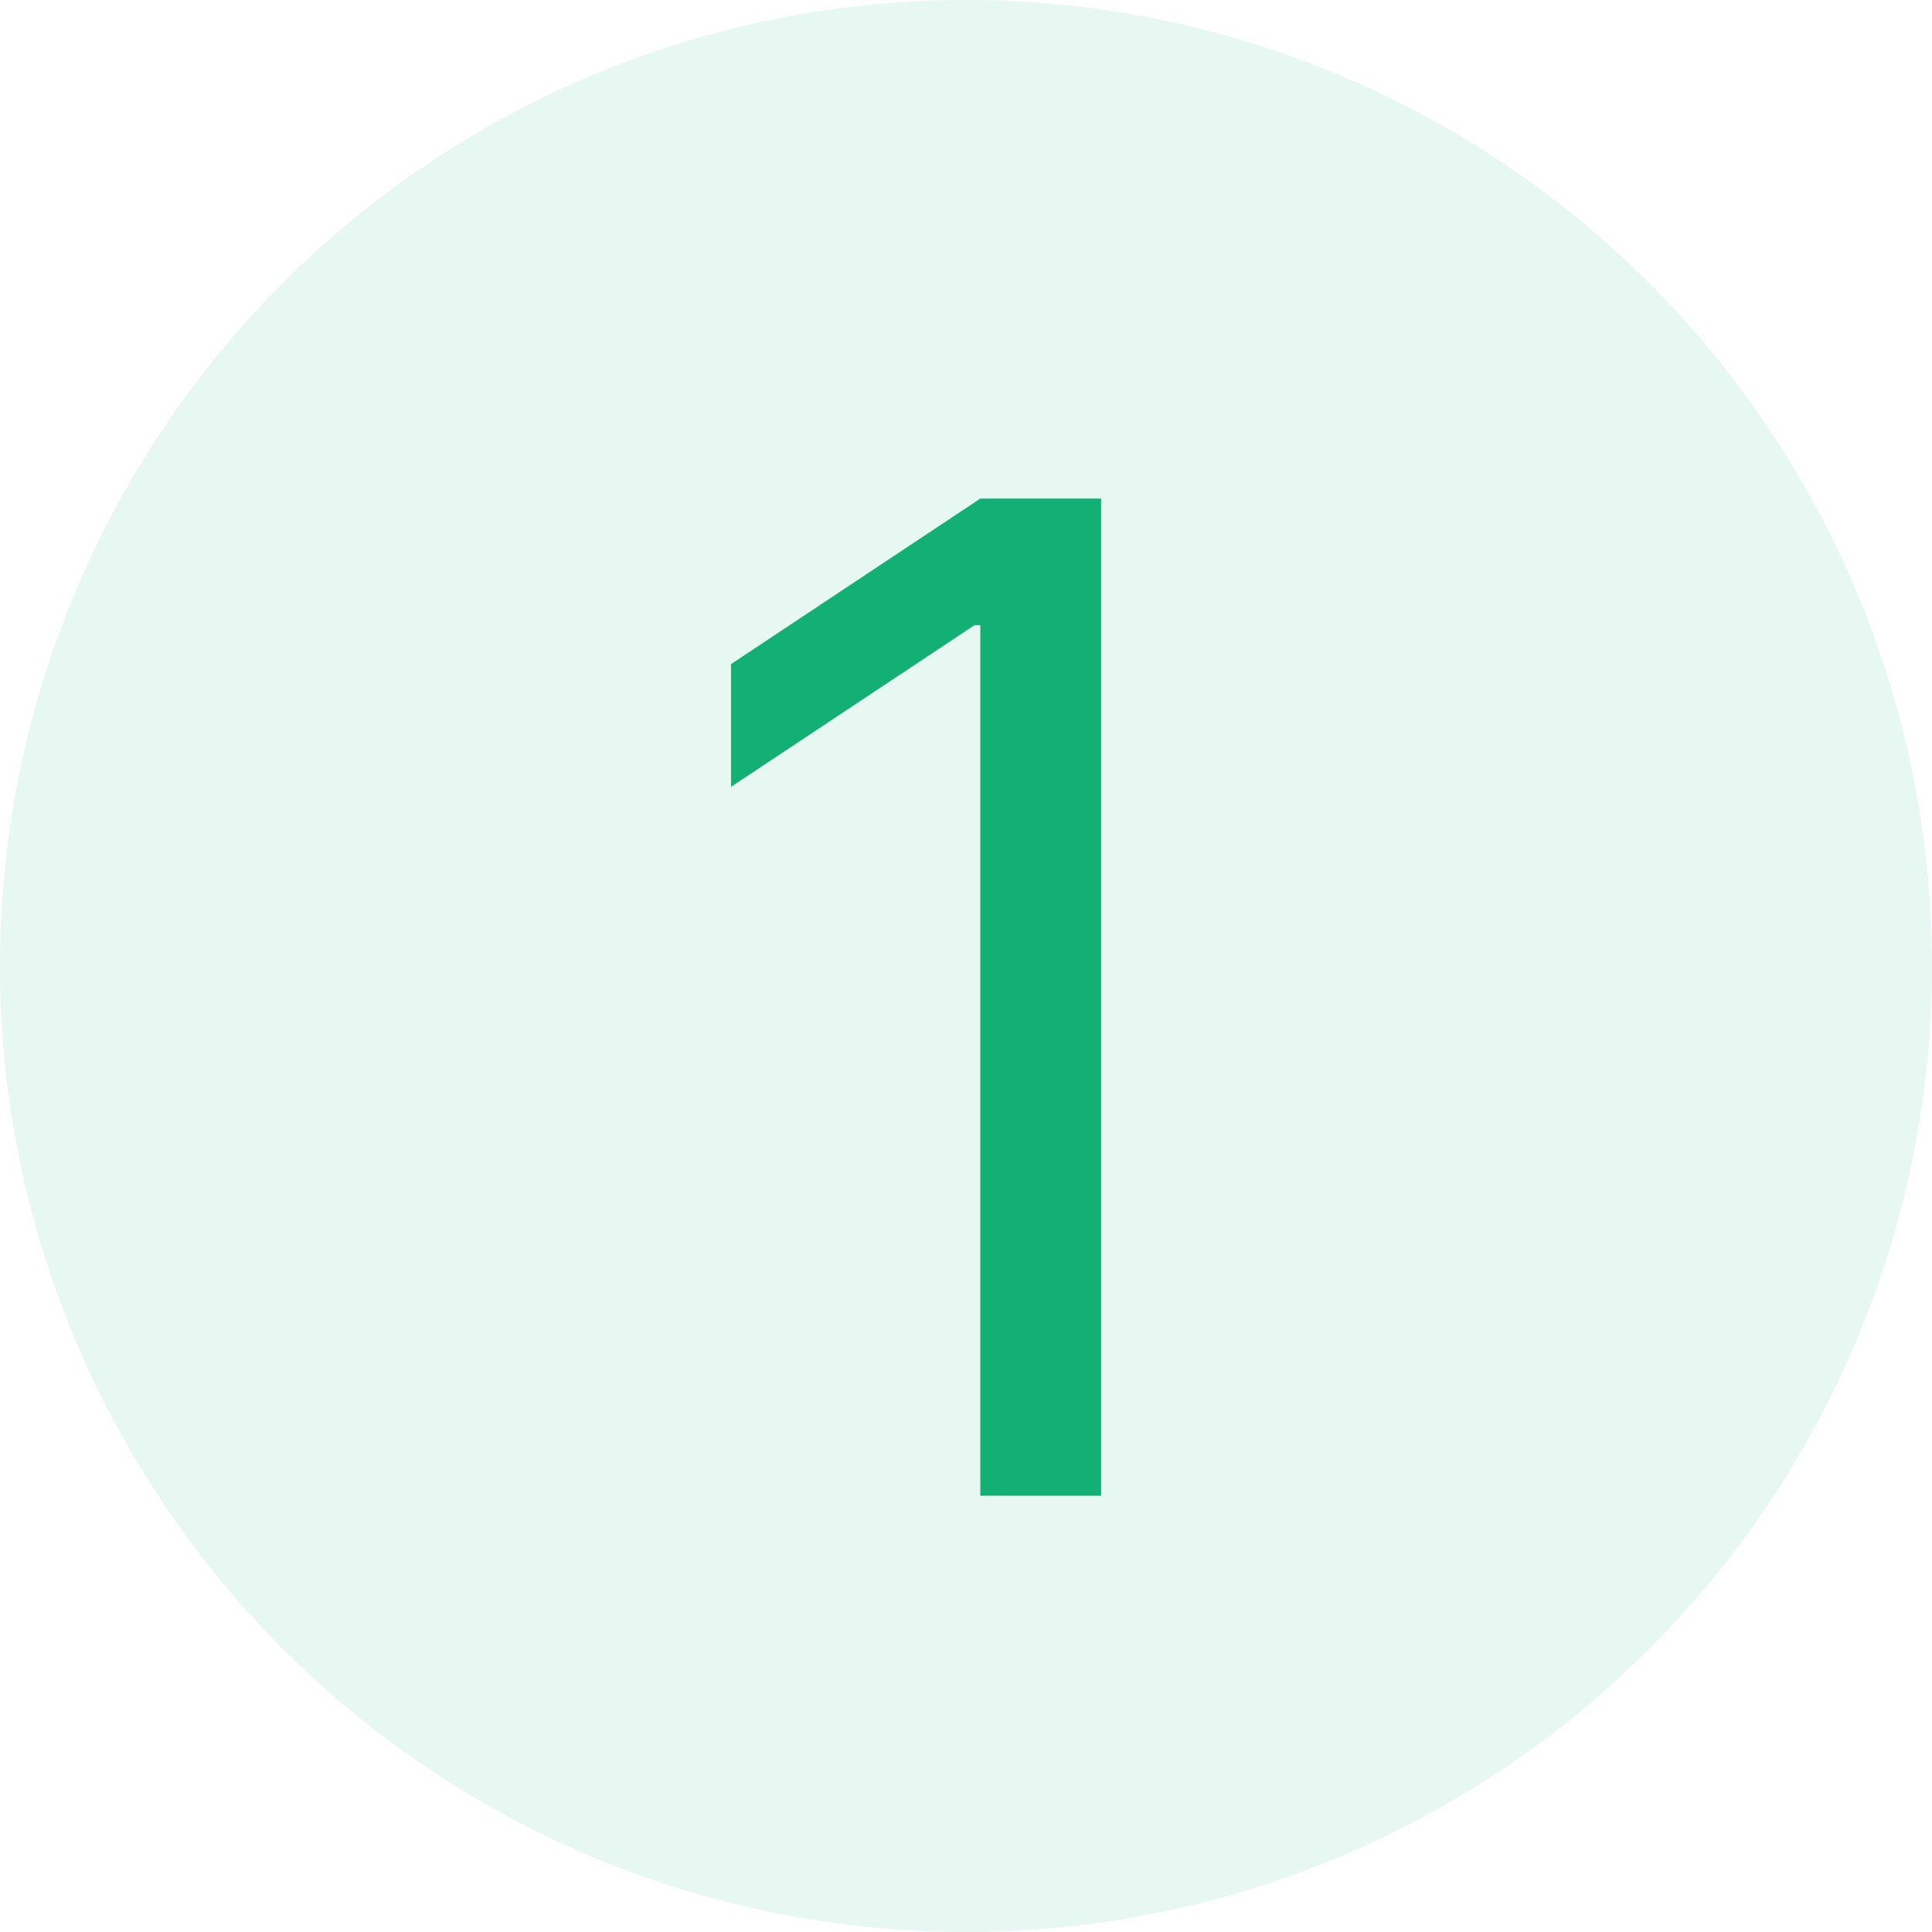
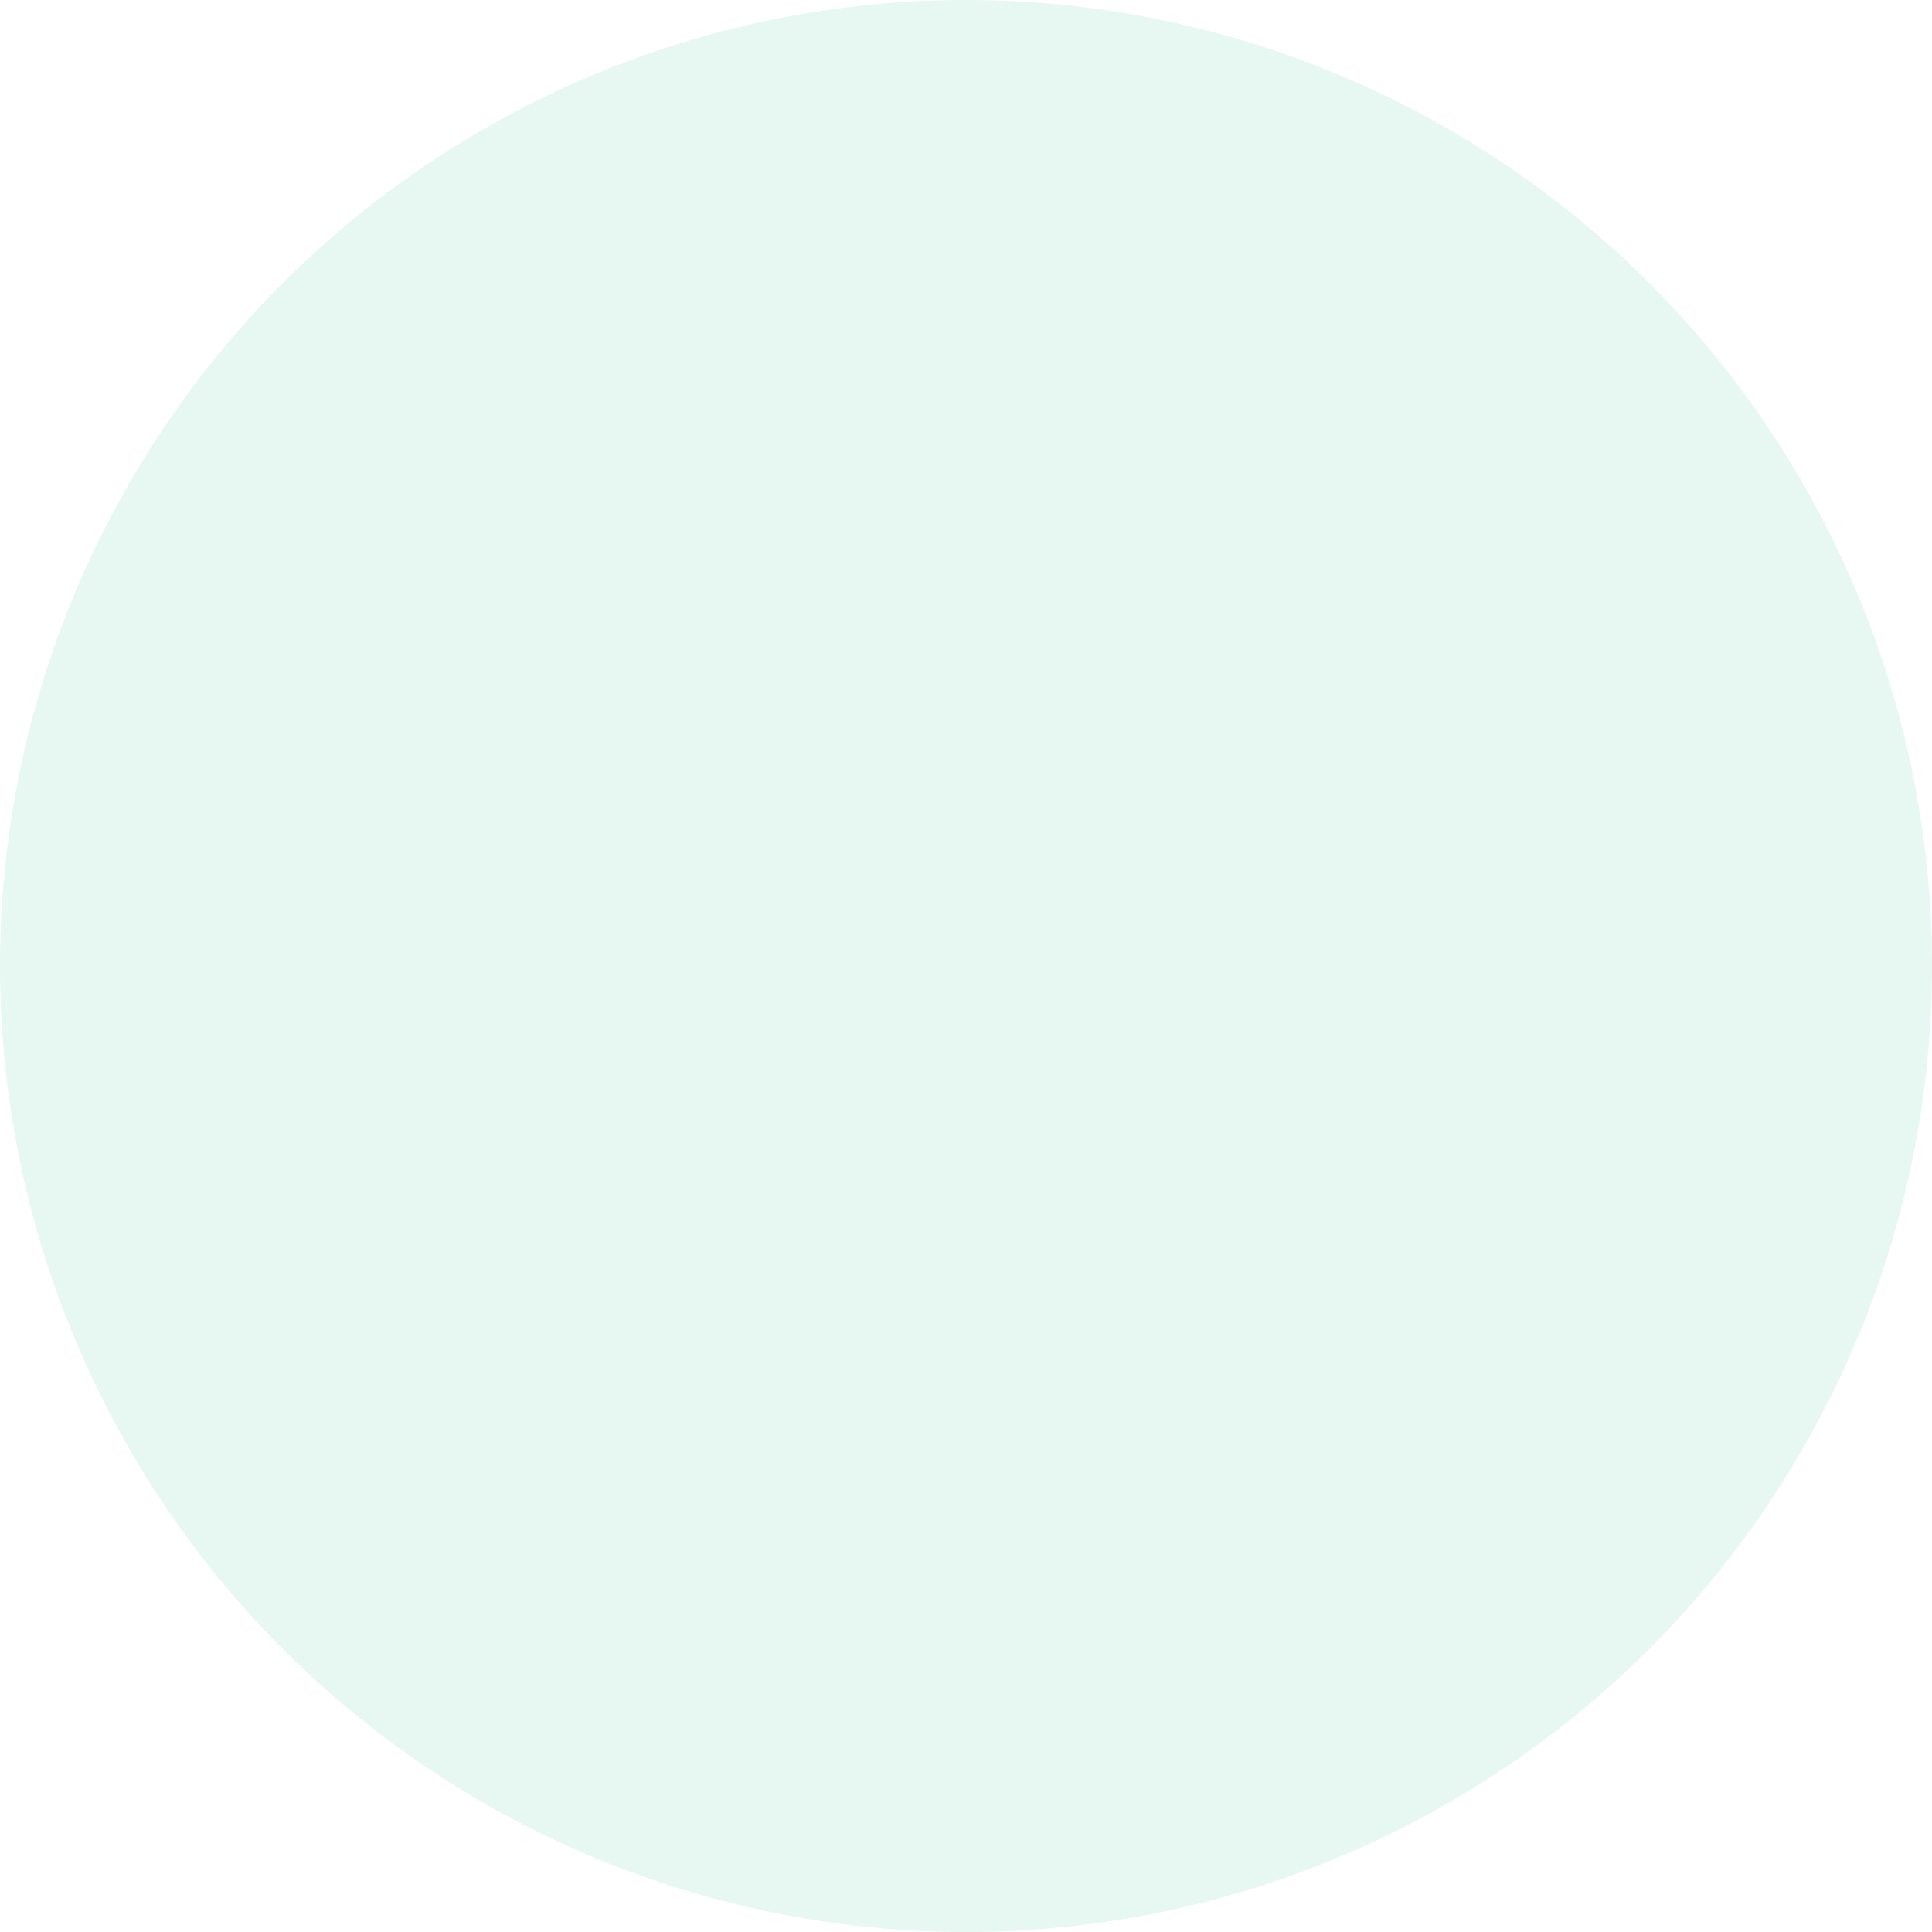
<svg xmlns="http://www.w3.org/2000/svg" width="31" height="31" viewBox="0 0 31 31" fill="none">
  <circle opacity="0.1" cx="15.5" cy="15.5" r="15.5" fill="#13B076" />
-   <path d="M17.668 8V24H15.73V10.031H15.637L11.73 12.625V10.656L15.73 8H17.668Z" fill="#13B076" />
</svg>